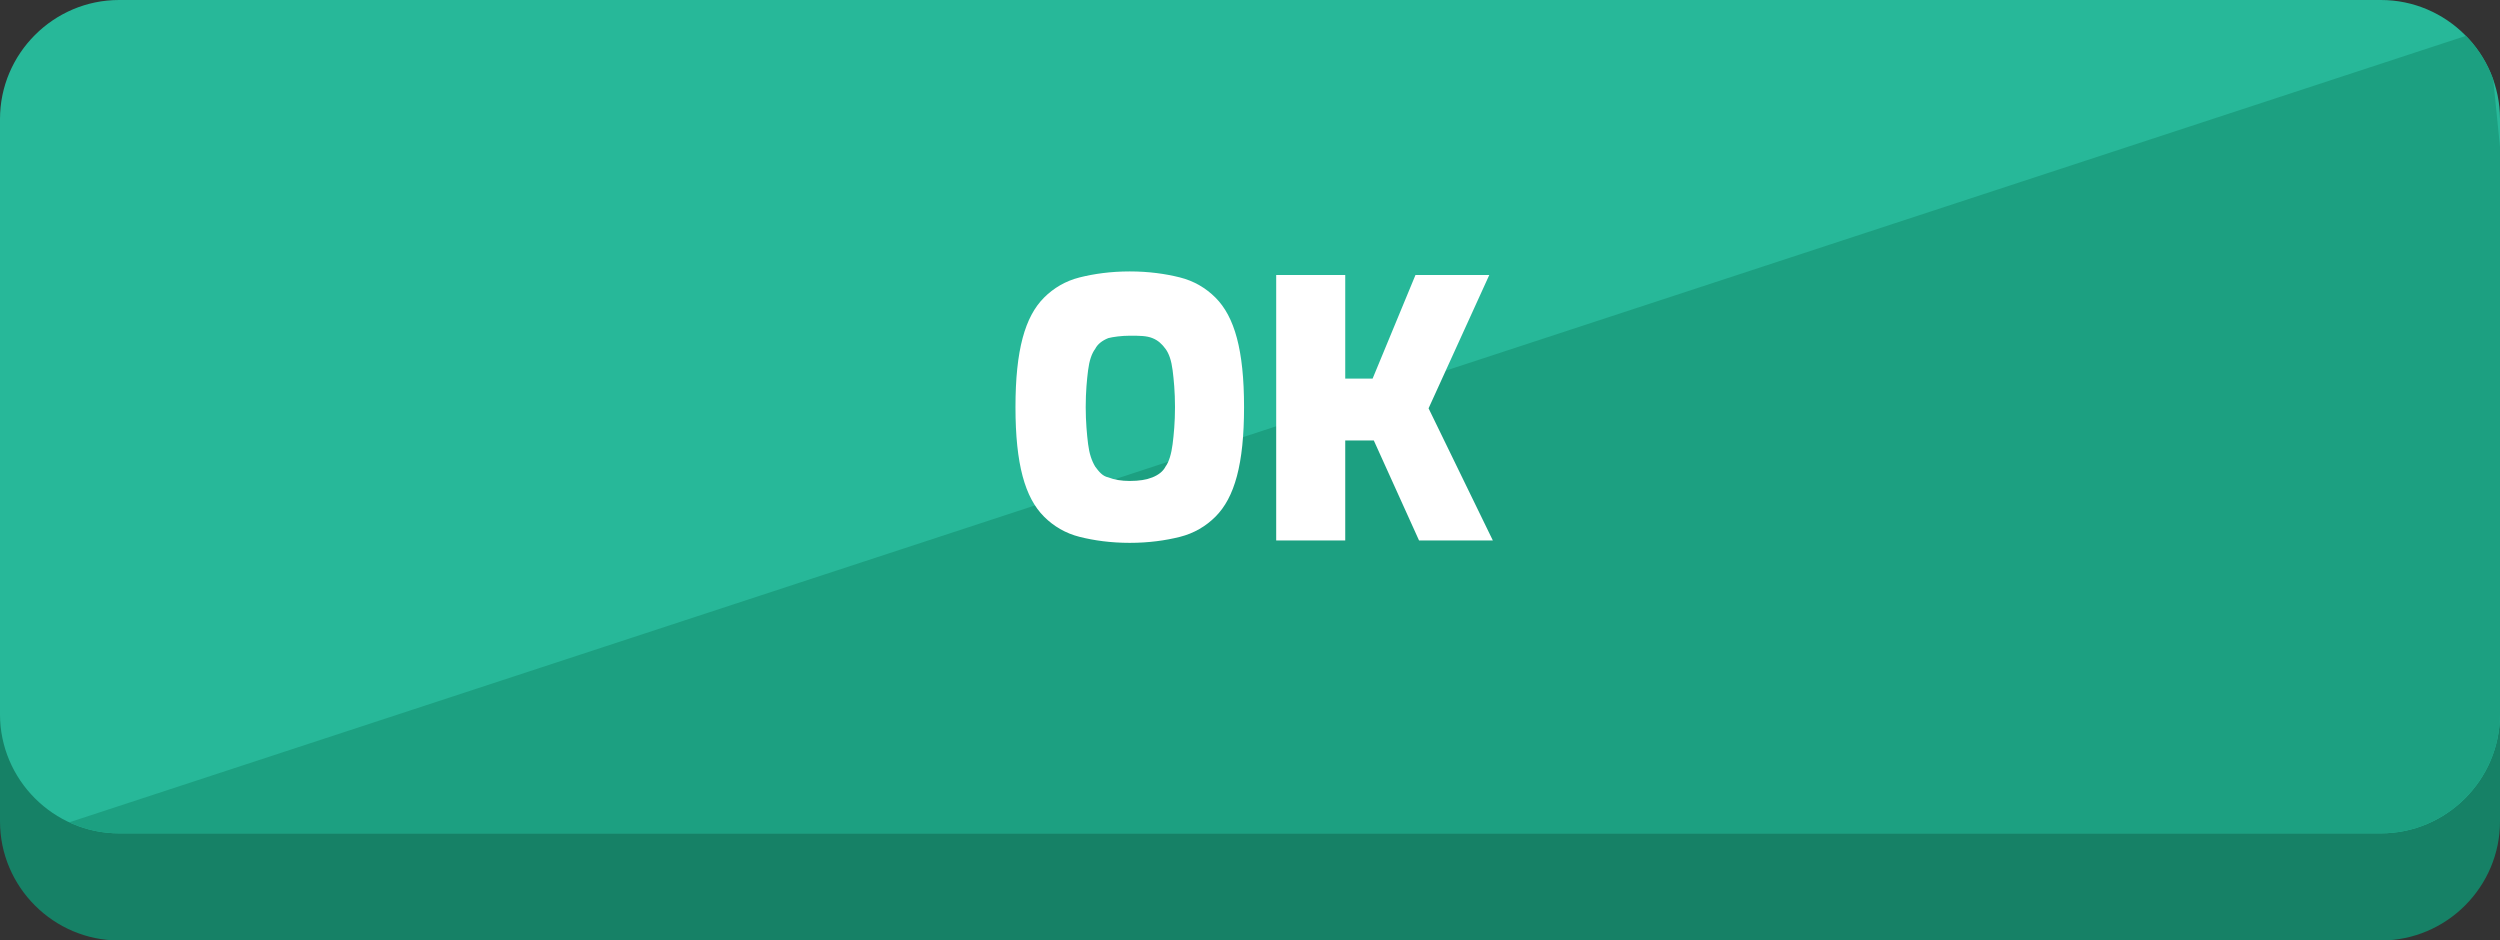
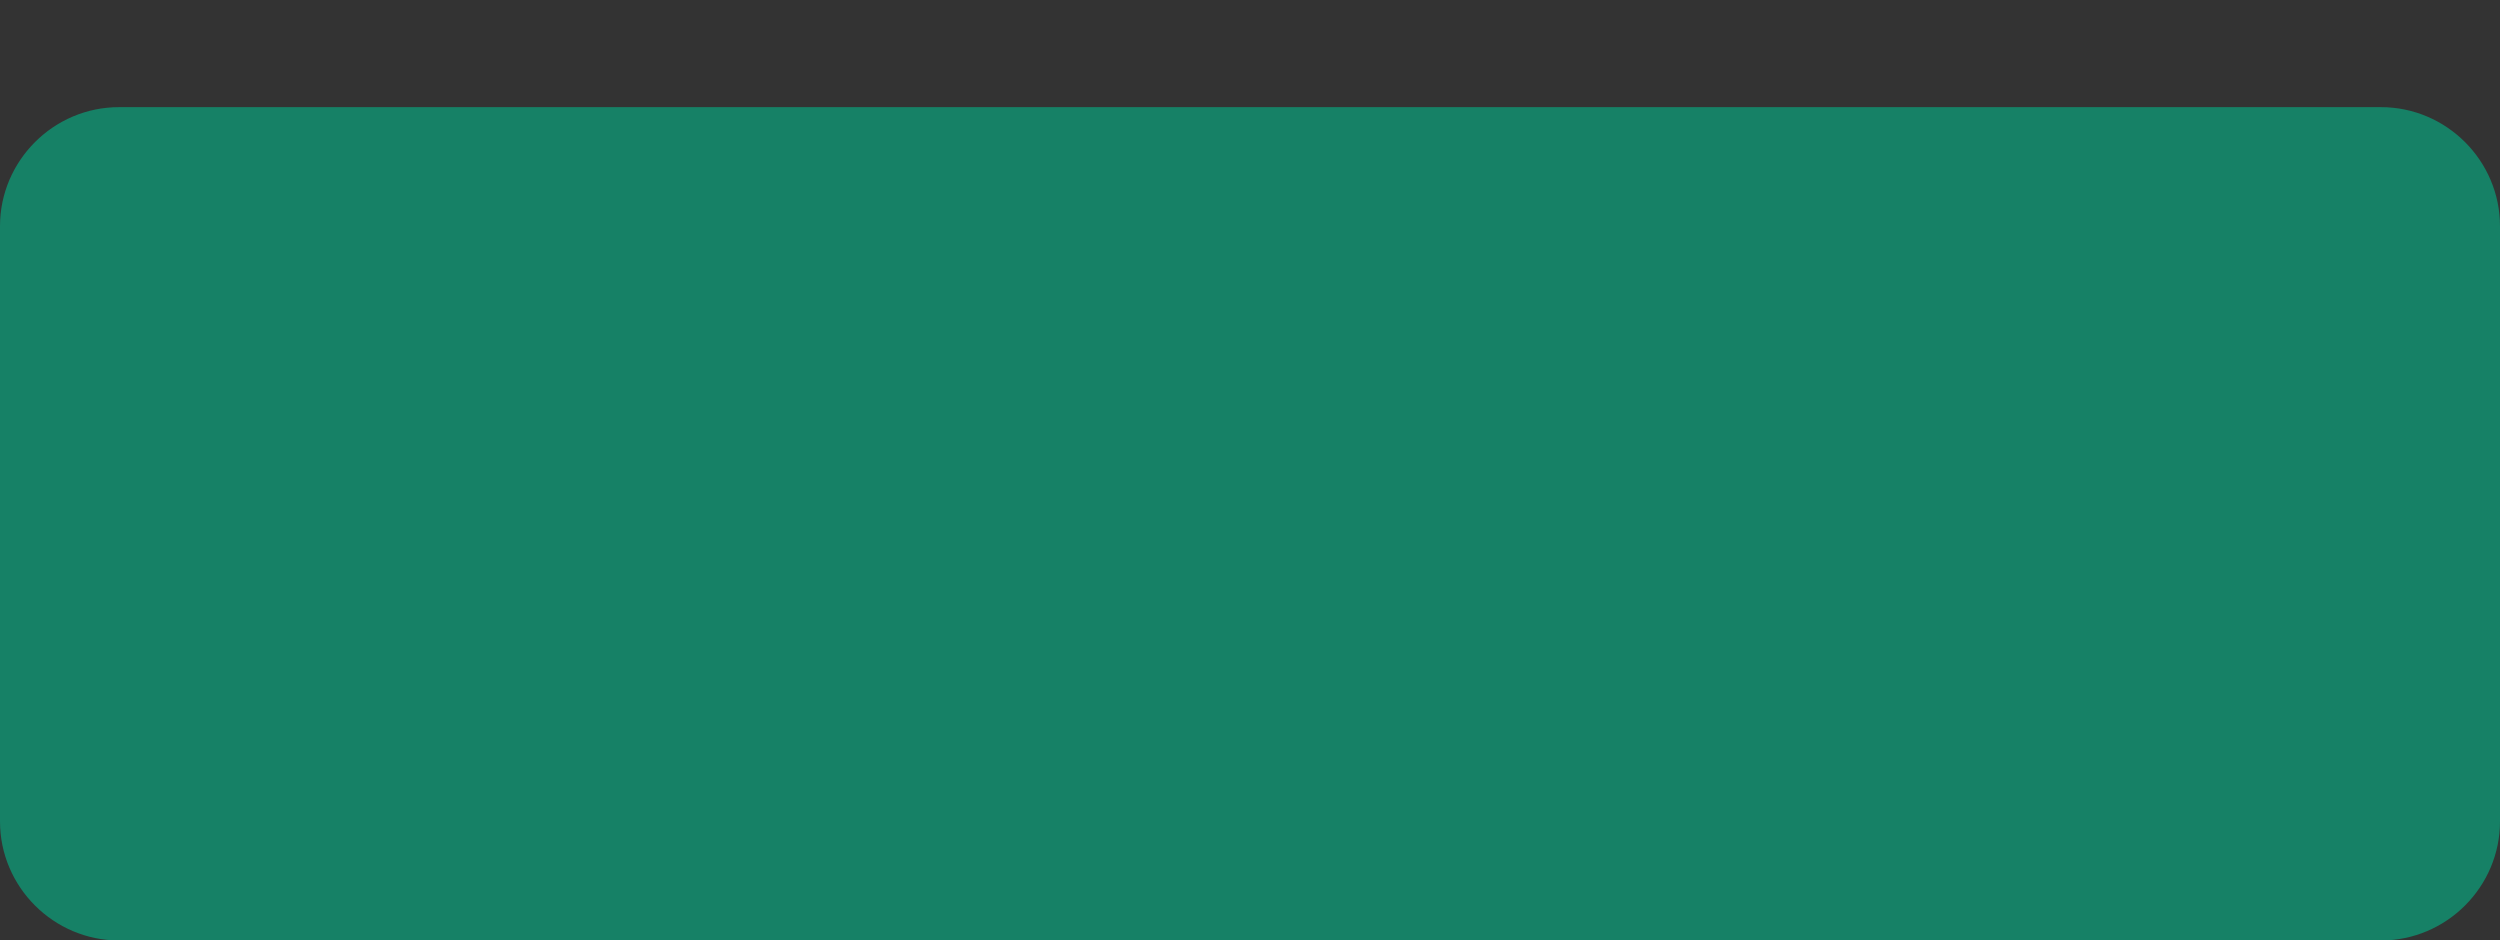
<svg xmlns="http://www.w3.org/2000/svg" xmlns:xlink="http://www.w3.org/1999/xlink" version="1.1" id="Layer_1" x="0px" y="0px" width="210px" height="79px" viewBox="0 0 210 79" style="enable-background:new 0 0 210 79;" xml:space="preserve">
  <rect x="0" y="0" width="210" height="79" fill="#333333" stroke="none" />
  <style type="text/css">
	.st0{fill:#168166;}
	.st1{fill:#27B899;}
	.st2{clip-path:url(#SVGID_2_);fill:#1CA081;}
	.st3{fill:#FFFFFF;}
</style>
  <g>
    <path class="st0" d="M210,69c0,5.5-4.5,10-10,10H10C4.5,79,0,74.5,0,69V19C0,13.5,4.5,9,10,9h190c5.5,0,10,4.5,10,10V69z" />
-     <path class="st1" d="M210,60c0,5.5-4.5,10-10,10H10C4.5,70,0,65.5,0,60V10C0,4.5,4.5,0,10,0h190c5.5,0,10,4.5,10,10V60z" />
    <g>
      <g>
        <defs>
-           <path id="SVGID_1_" d="M210,60c0,5.5-4.5,10-10,10H10C4.5,70,0,65.5,0,60V10C0,4.5,4.5,0,10,0h190c5.5,0,10,4.5,10,10V60z" />
-         </defs>
+           </defs>
        <clipPath id="SVGID_2_">
          <use xlink:href="#SVGID_1_" style="overflow:visible;" />
        </clipPath>
-         <polygon class="st2" points="209,2.4 3,70 215.8,70    " />
      </g>
    </g>
  </g>
  <g>
    <g>
-       <path class="st3" d="M94.9,45.6c-1.6,0-3-0.2-4.2-0.5s-2.2-0.9-3-1.7c-0.8-0.8-1.4-1.9-1.8-3.4c-0.4-1.5-0.6-3.4-0.6-5.8    c0-2.4,0.2-4.3,0.6-5.8c0.4-1.5,1-2.6,1.8-3.4c0.8-0.8,1.8-1.4,3-1.7c1.2-0.3,2.6-0.5,4.2-0.5c1.6,0,3,0.2,4.2,0.5    c1.2,0.3,2.2,0.9,3,1.7s1.4,1.9,1.8,3.4c0.4,1.5,0.6,3.4,0.6,5.8c0,2.4-0.2,4.3-0.6,5.8c-0.4,1.5-1,2.6-1.8,3.4    c-0.8,0.8-1.8,1.4-3,1.7S96.5,45.6,94.9,45.6z M94.9,40.4c0.8,0,1.4-0.1,1.9-0.3c0.5-0.2,0.9-0.5,1.1-0.9c0.3-0.4,0.5-1.1,0.6-1.9    s0.2-1.8,0.2-3.1c0-1.3-0.1-2.3-0.2-3.1s-0.3-1.4-0.6-1.8c-0.3-0.4-0.6-0.7-1.1-0.9s-1.1-0.2-1.9-0.2c-0.7,0-1.4,0.1-1.8,0.2    c-0.5,0.2-0.9,0.5-1.1,0.9c-0.3,0.4-0.5,1-0.6,1.8s-0.2,1.8-0.2,3.1c0,1.2,0.1,2.3,0.2,3.1s0.3,1.4,0.6,1.9    c0.3,0.4,0.6,0.8,1.1,0.9C93.6,40.3,94.2,40.4,94.9,40.4z" />
-       <path class="st3" d="M107.2,45.4V23.1h5.8v8.7h2.3l3.6-8.7h6.2l-5.1,11.2l5.4,11.1h-6.2l-3.8-8.4H113v8.4H107.2z" />
-     </g>
+       </g>
  </g>
</svg>